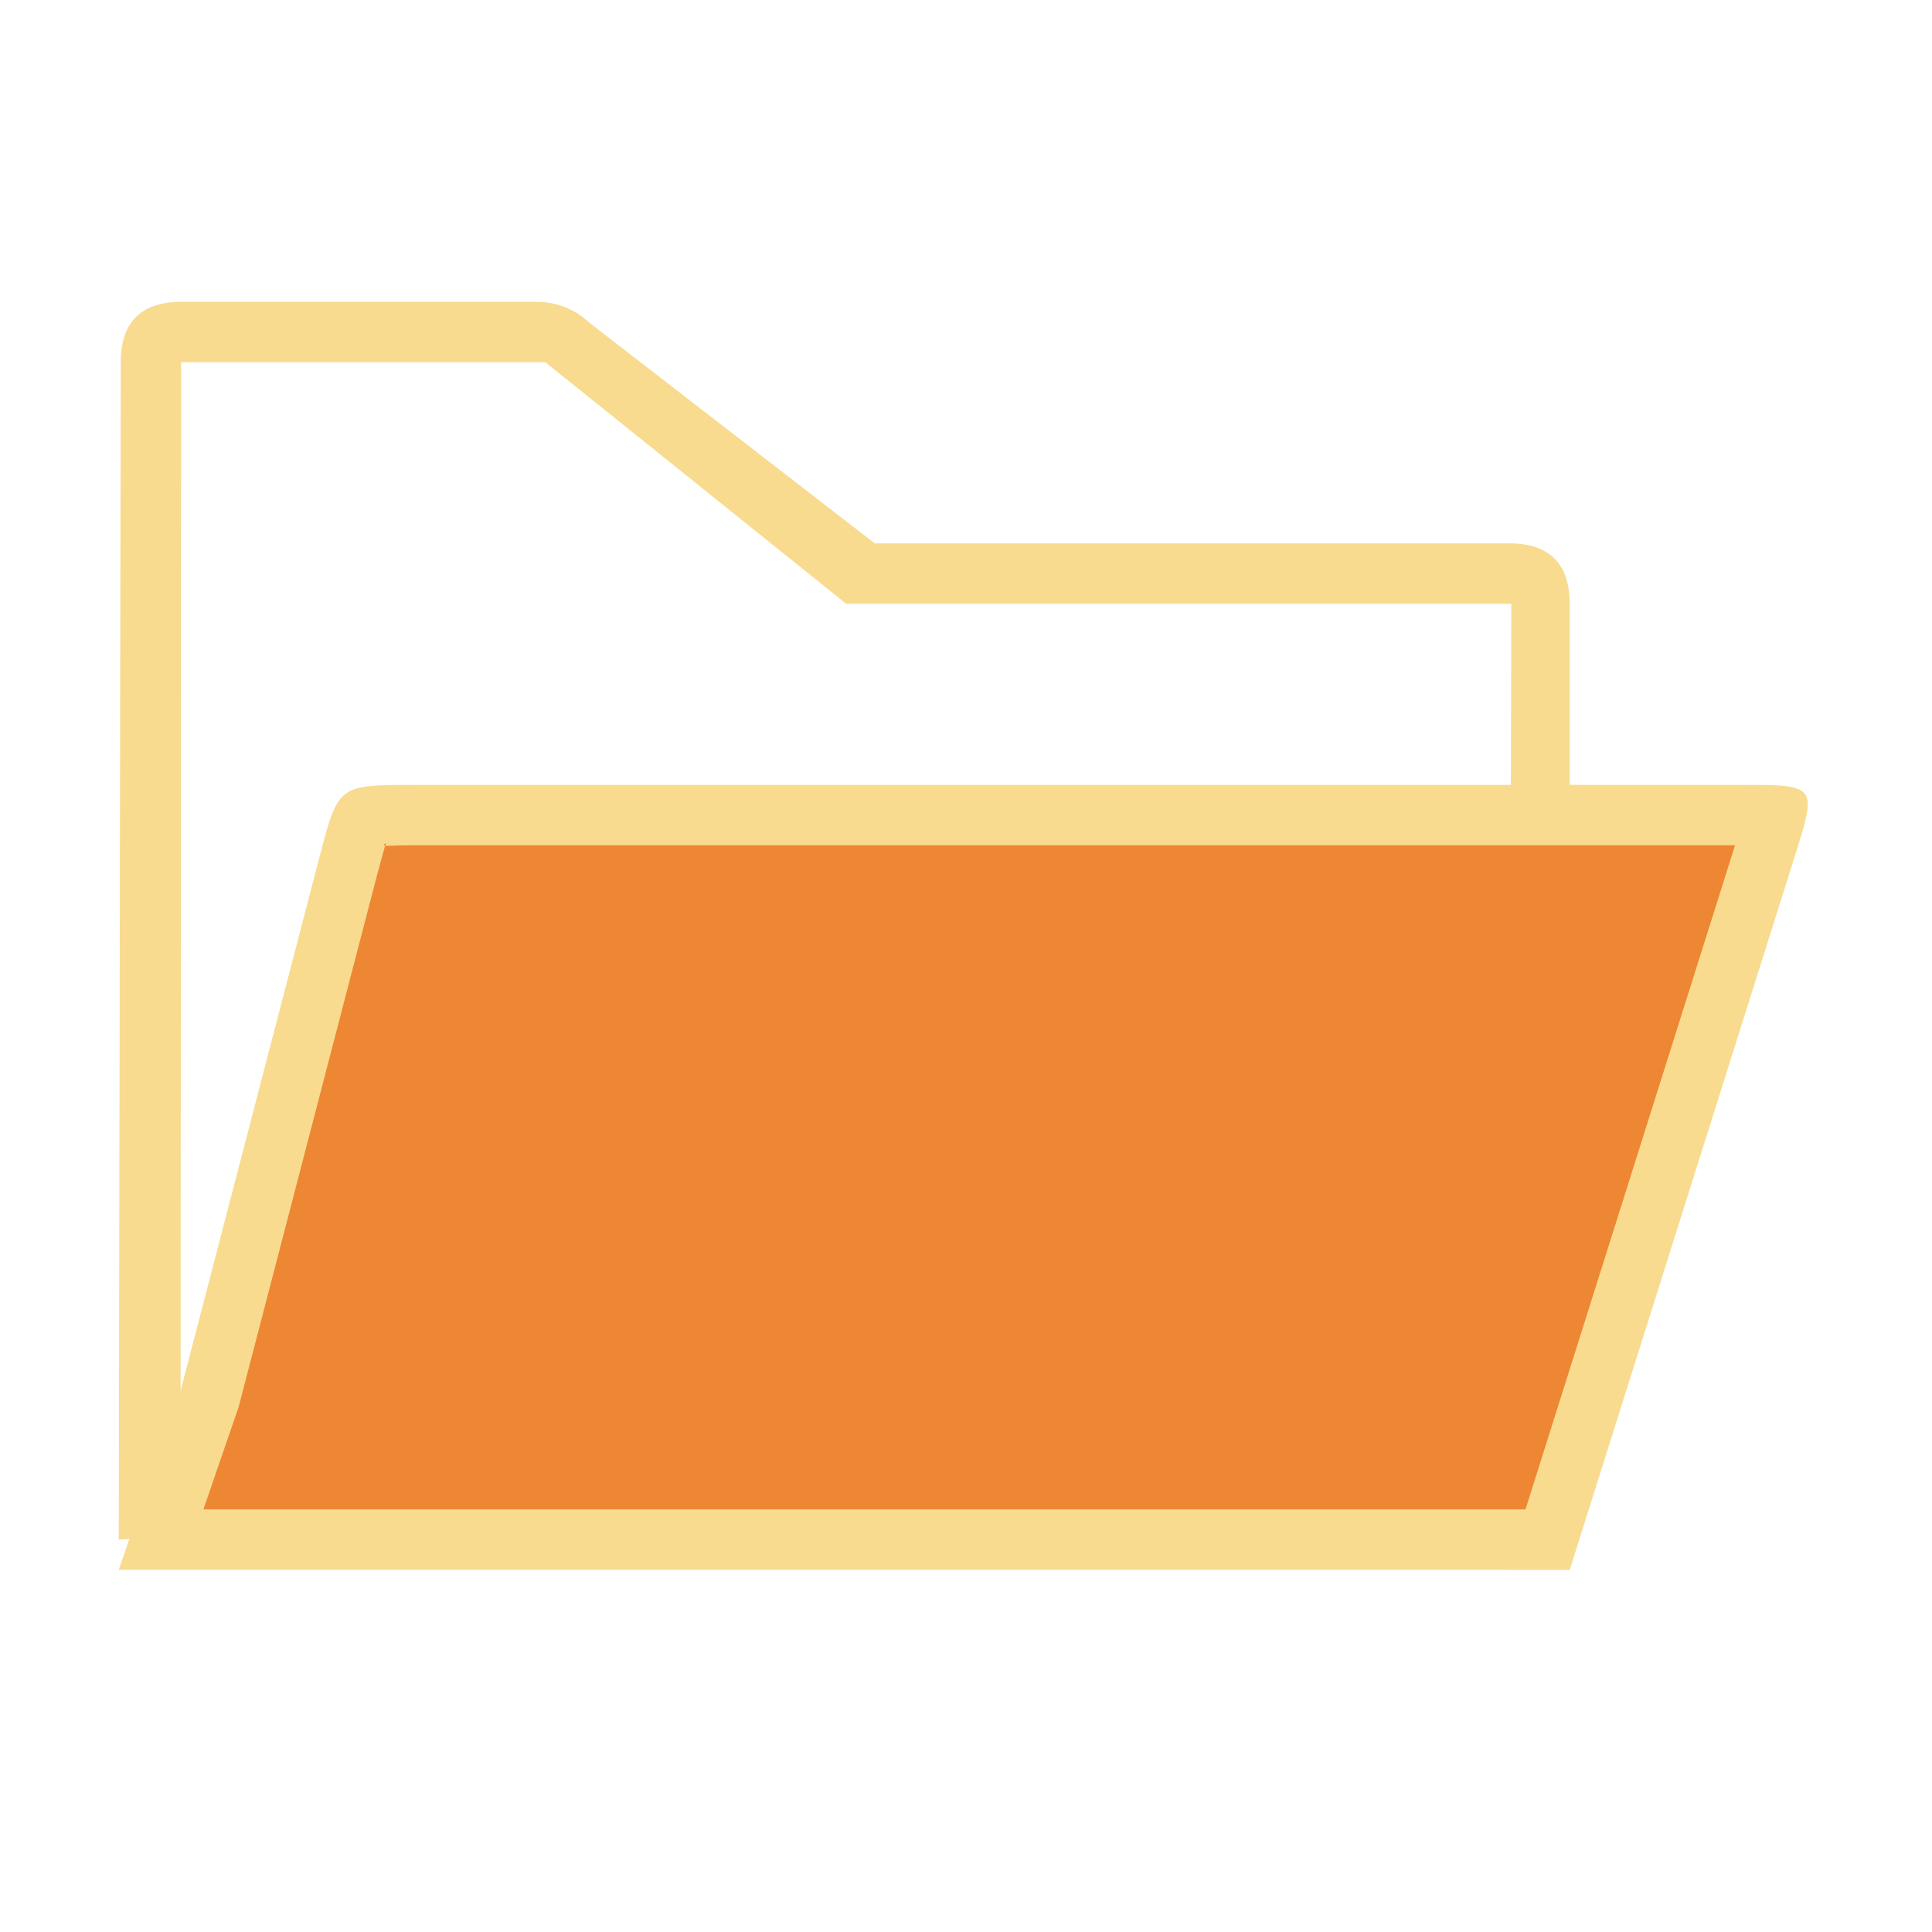
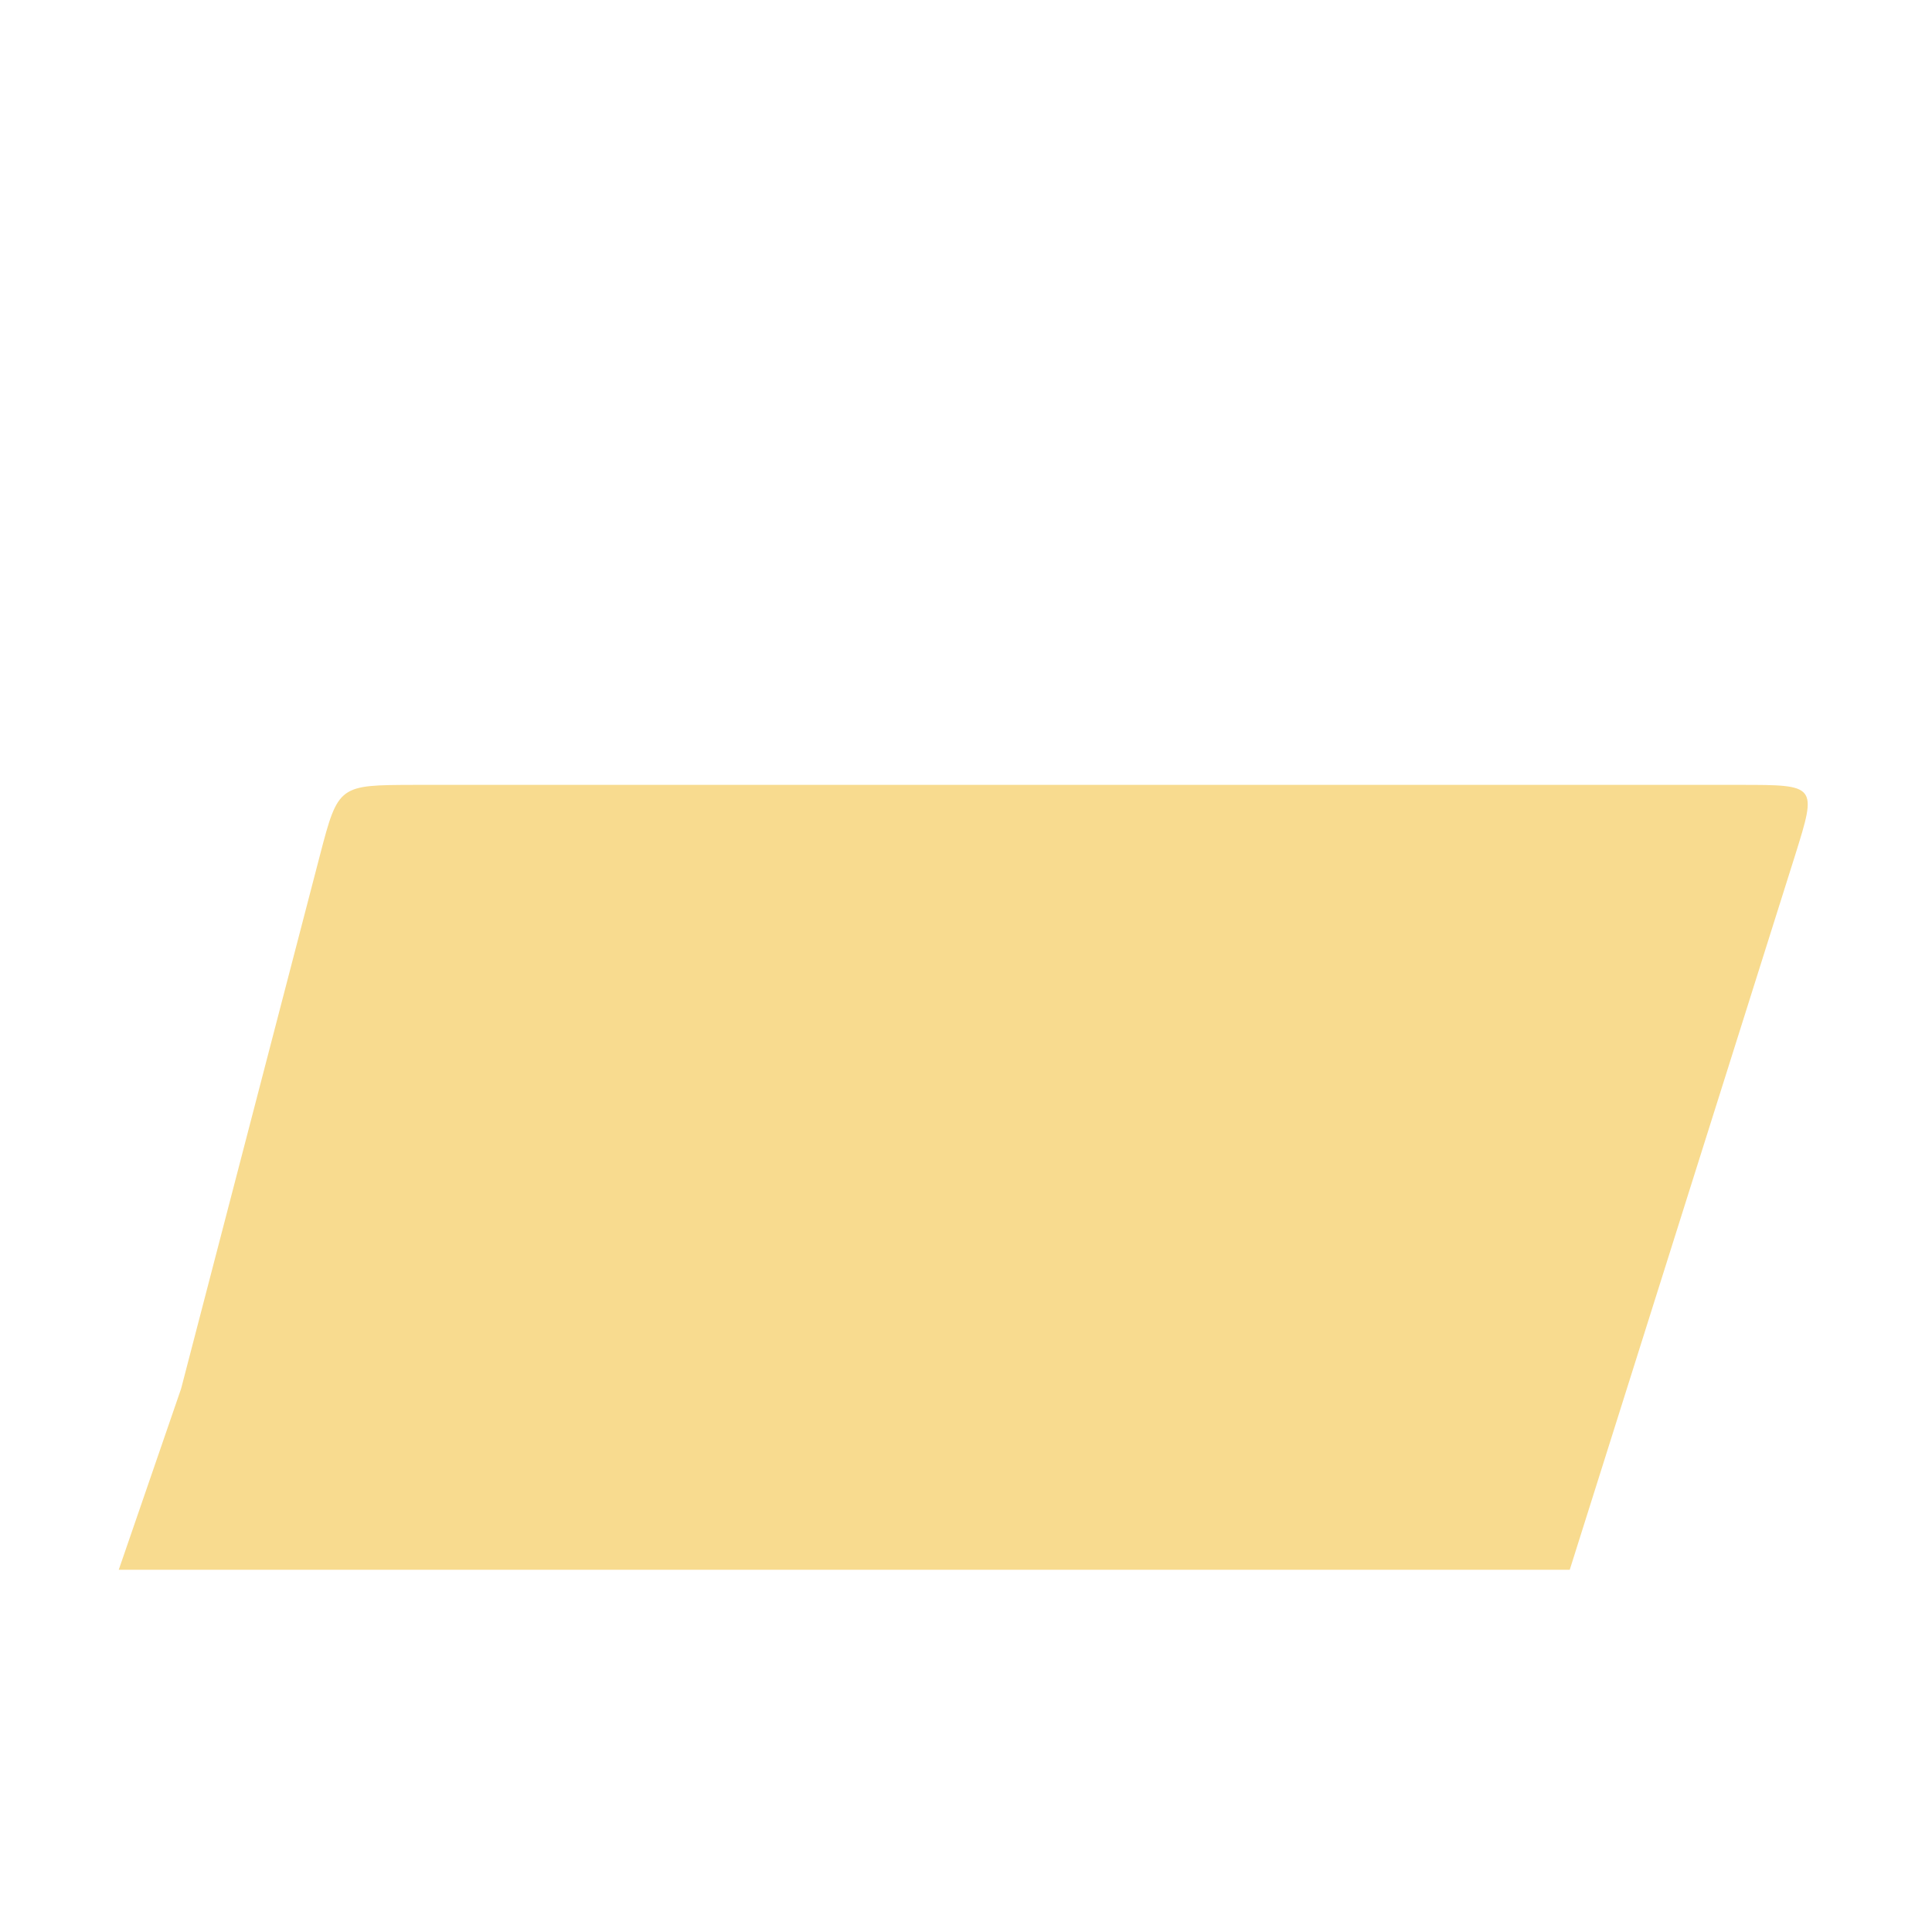
<svg xmlns="http://www.w3.org/2000/svg" viewBox="0 0 32 32">
  <g fill-rule="evenodd">
-     <path d="m3 5c-.676 0-1.0.35-1 1l-.033 19.5 1.023-.059.01-19.441h.033 5.967.033l4.982 4h10.984.033l-.033 15h-.033v1h1.033v-16c-0-.65-.324-1-1-1h-10.51l-4.729-3.656c-.23-.221-.541-.344-.865-.344z" fill="#f8db8f" />
    <path d="m1.967 26h1.223 22.035.775l3.732-11.832c.365-1.168.364-1.168-.912-1.168h-2.82-19.135c-1.25.004-1.262-.003-1.566 1.166l-2.299 8.834z" fill="#f8db8f" />
-     <path d="m6.396 13.959c-.032.098-.068.224-.129.459a1 1 0 0 1 -.002 0l-2.299 8.834a1 1 0 0 1 -.021.074l-.576 1.674h21.855.043l3.471-11h-2.738-19.131-.004c-.528.003-.564.035-.469-.041z" fill="#ed8733" />
  </g>
</svg>